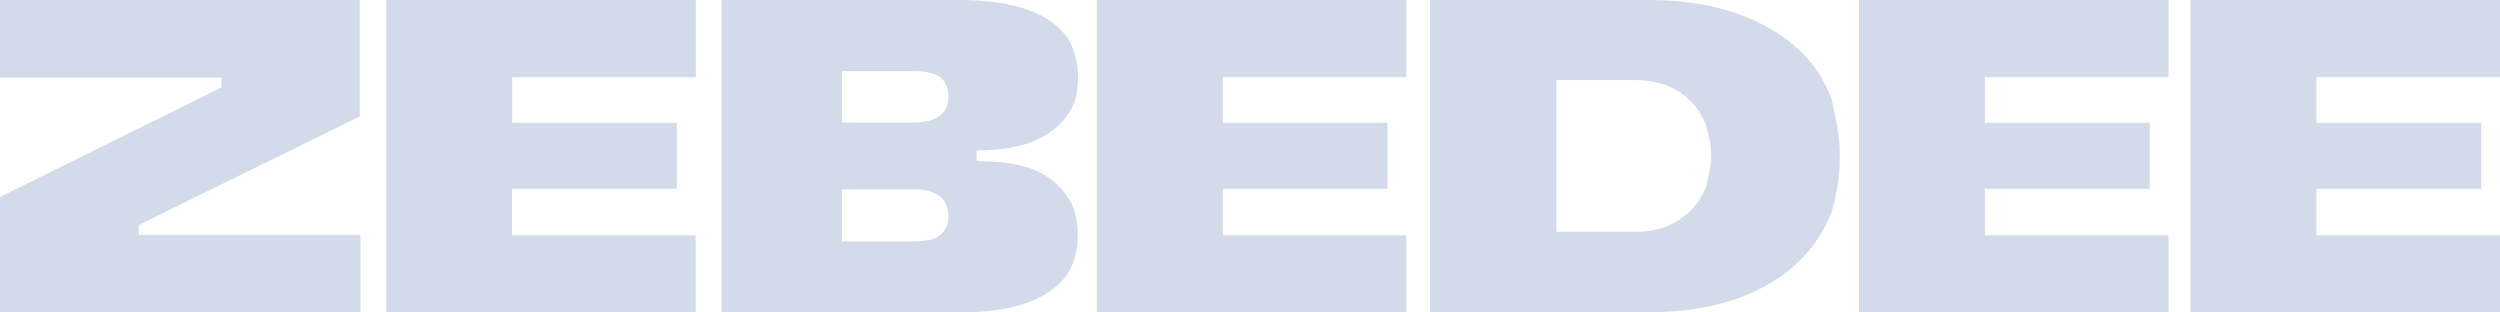
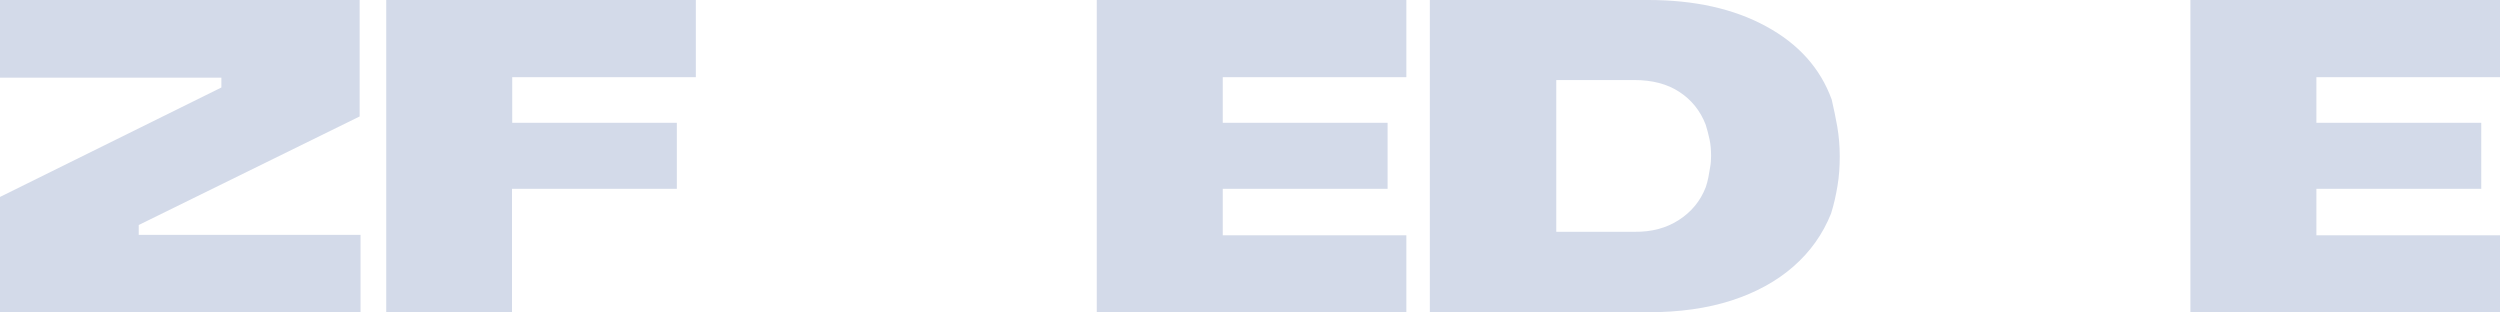
<svg xmlns="http://www.w3.org/2000/svg" width="160" height="20" viewBox="0 0 160 20" fill="none">
-   <path d="M24.719 0H44.533V4.94H32.782V7.859H43.318V12.084H32.768V15.059H44.519V20H24.719V0Z" fill="#D3DAE9" />
+   <path d="M24.719 0H44.533V4.94H32.782V7.859H43.318V12.084H32.768V15.059V20H24.719V0Z" fill="#D3DAE9" />
  <path d="M70.193 0H90.007V4.94H78.256V7.859H88.806V12.084H78.256V15.059H90.007V20H70.193V0Z" fill="#D3DAE9" />
-   <path d="M118.974 0H138.789V4.94H127.037V7.859H137.588V12.084H127.037V15.059H138.789V20H118.974V0Z" fill="#D3DAE9" />
  <path d="M140.186 0H160.001V4.94H148.249V7.859H158.8V12.084H148.249V15.059H160.001V20H140.186V0Z" fill="#D3DAE9" />
  <path d="M0 12.604L14.168 5.6V4.969H0V0H23.017V7.453L8.878 14.4V15.032H23.074V20H0V12.604Z" fill="#D3DAE9" />
-   <path d="M68.435 12.772C67.949 11.972 67.263 11.368 66.376 10.947C65.49 10.526 64.189 10.316 62.502 10.316V9.628C64.175 9.614 65.461 9.375 66.376 8.94C67.291 8.505 67.978 7.916 68.435 7.2C68.635 6.877 68.764 6.526 68.864 6.161C68.95 5.796 68.993 5.389 68.993 4.94C68.993 4.519 68.95 4.112 68.85 3.719C68.749 3.326 68.621 2.975 68.478 2.653C67.935 1.782 67.077 1.109 65.905 0.674C64.718 0.225 63.203 0 61.344 0H46.176V20H61.33C63.188 20 64.704 19.775 65.89 19.326C67.062 18.877 67.92 18.203 68.464 17.319C68.621 16.996 68.749 16.645 68.835 16.28C68.935 15.915 68.978 15.508 68.978 15.059C68.978 14.596 68.935 14.189 68.85 13.838C68.778 13.459 68.635 13.108 68.435 12.772ZM60.658 14.273C60.629 14.414 60.572 14.54 60.501 14.624C60.358 14.933 60.115 15.143 59.757 15.27C59.4 15.396 58.971 15.452 58.456 15.452H53.882V12.112H58.456C58.957 12.112 59.386 12.182 59.757 12.337C60.115 12.491 60.358 12.687 60.472 12.94C60.529 13.052 60.586 13.179 60.629 13.319C60.672 13.459 60.701 13.614 60.701 13.768C60.701 13.965 60.686 14.119 60.658 14.273ZM60.644 6.667C60.601 6.807 60.558 6.933 60.501 7.017C60.343 7.284 60.1 7.495 59.743 7.635C59.4 7.775 58.971 7.845 58.456 7.845H53.882V4.547H58.456C58.957 4.547 59.4 4.603 59.772 4.73C60.143 4.856 60.386 5.067 60.501 5.375C60.572 5.474 60.629 5.586 60.658 5.726C60.686 5.867 60.701 6.035 60.701 6.231C60.701 6.386 60.672 6.526 60.644 6.667Z" fill="#D3DAE9" />
  <path d="M91.539 0H105.478C108.451 0 110.967 0.561 113.026 1.684C115.099 2.807 116.5 4.365 117.229 6.372C117.358 6.947 117.486 7.523 117.587 8.112C117.687 8.702 117.744 9.333 117.744 9.993C117.744 10.666 117.701 11.298 117.601 11.887C117.501 12.491 117.372 13.08 117.186 13.67C116.657 14.989 115.857 16.112 114.784 17.052C113.712 17.993 112.383 18.722 110.824 19.228C109.266 19.733 107.479 19.985 105.449 19.985H91.51V0H91.539ZM107.451 14.077C108.251 13.558 108.823 12.87 109.166 11.986C109.238 11.775 109.295 11.565 109.338 11.34C109.381 11.116 109.409 10.905 109.452 10.681C109.495 10.456 109.509 10.231 109.509 9.979C109.509 9.6 109.481 9.235 109.409 8.912C109.338 8.575 109.252 8.266 109.166 7.986C108.823 7.088 108.251 6.386 107.479 5.881C106.707 5.375 105.749 5.123 104.606 5.123H99.602V14.835H104.606C105.706 14.849 106.65 14.596 107.451 14.077Z" fill="#D3DAE9" />
</svg>